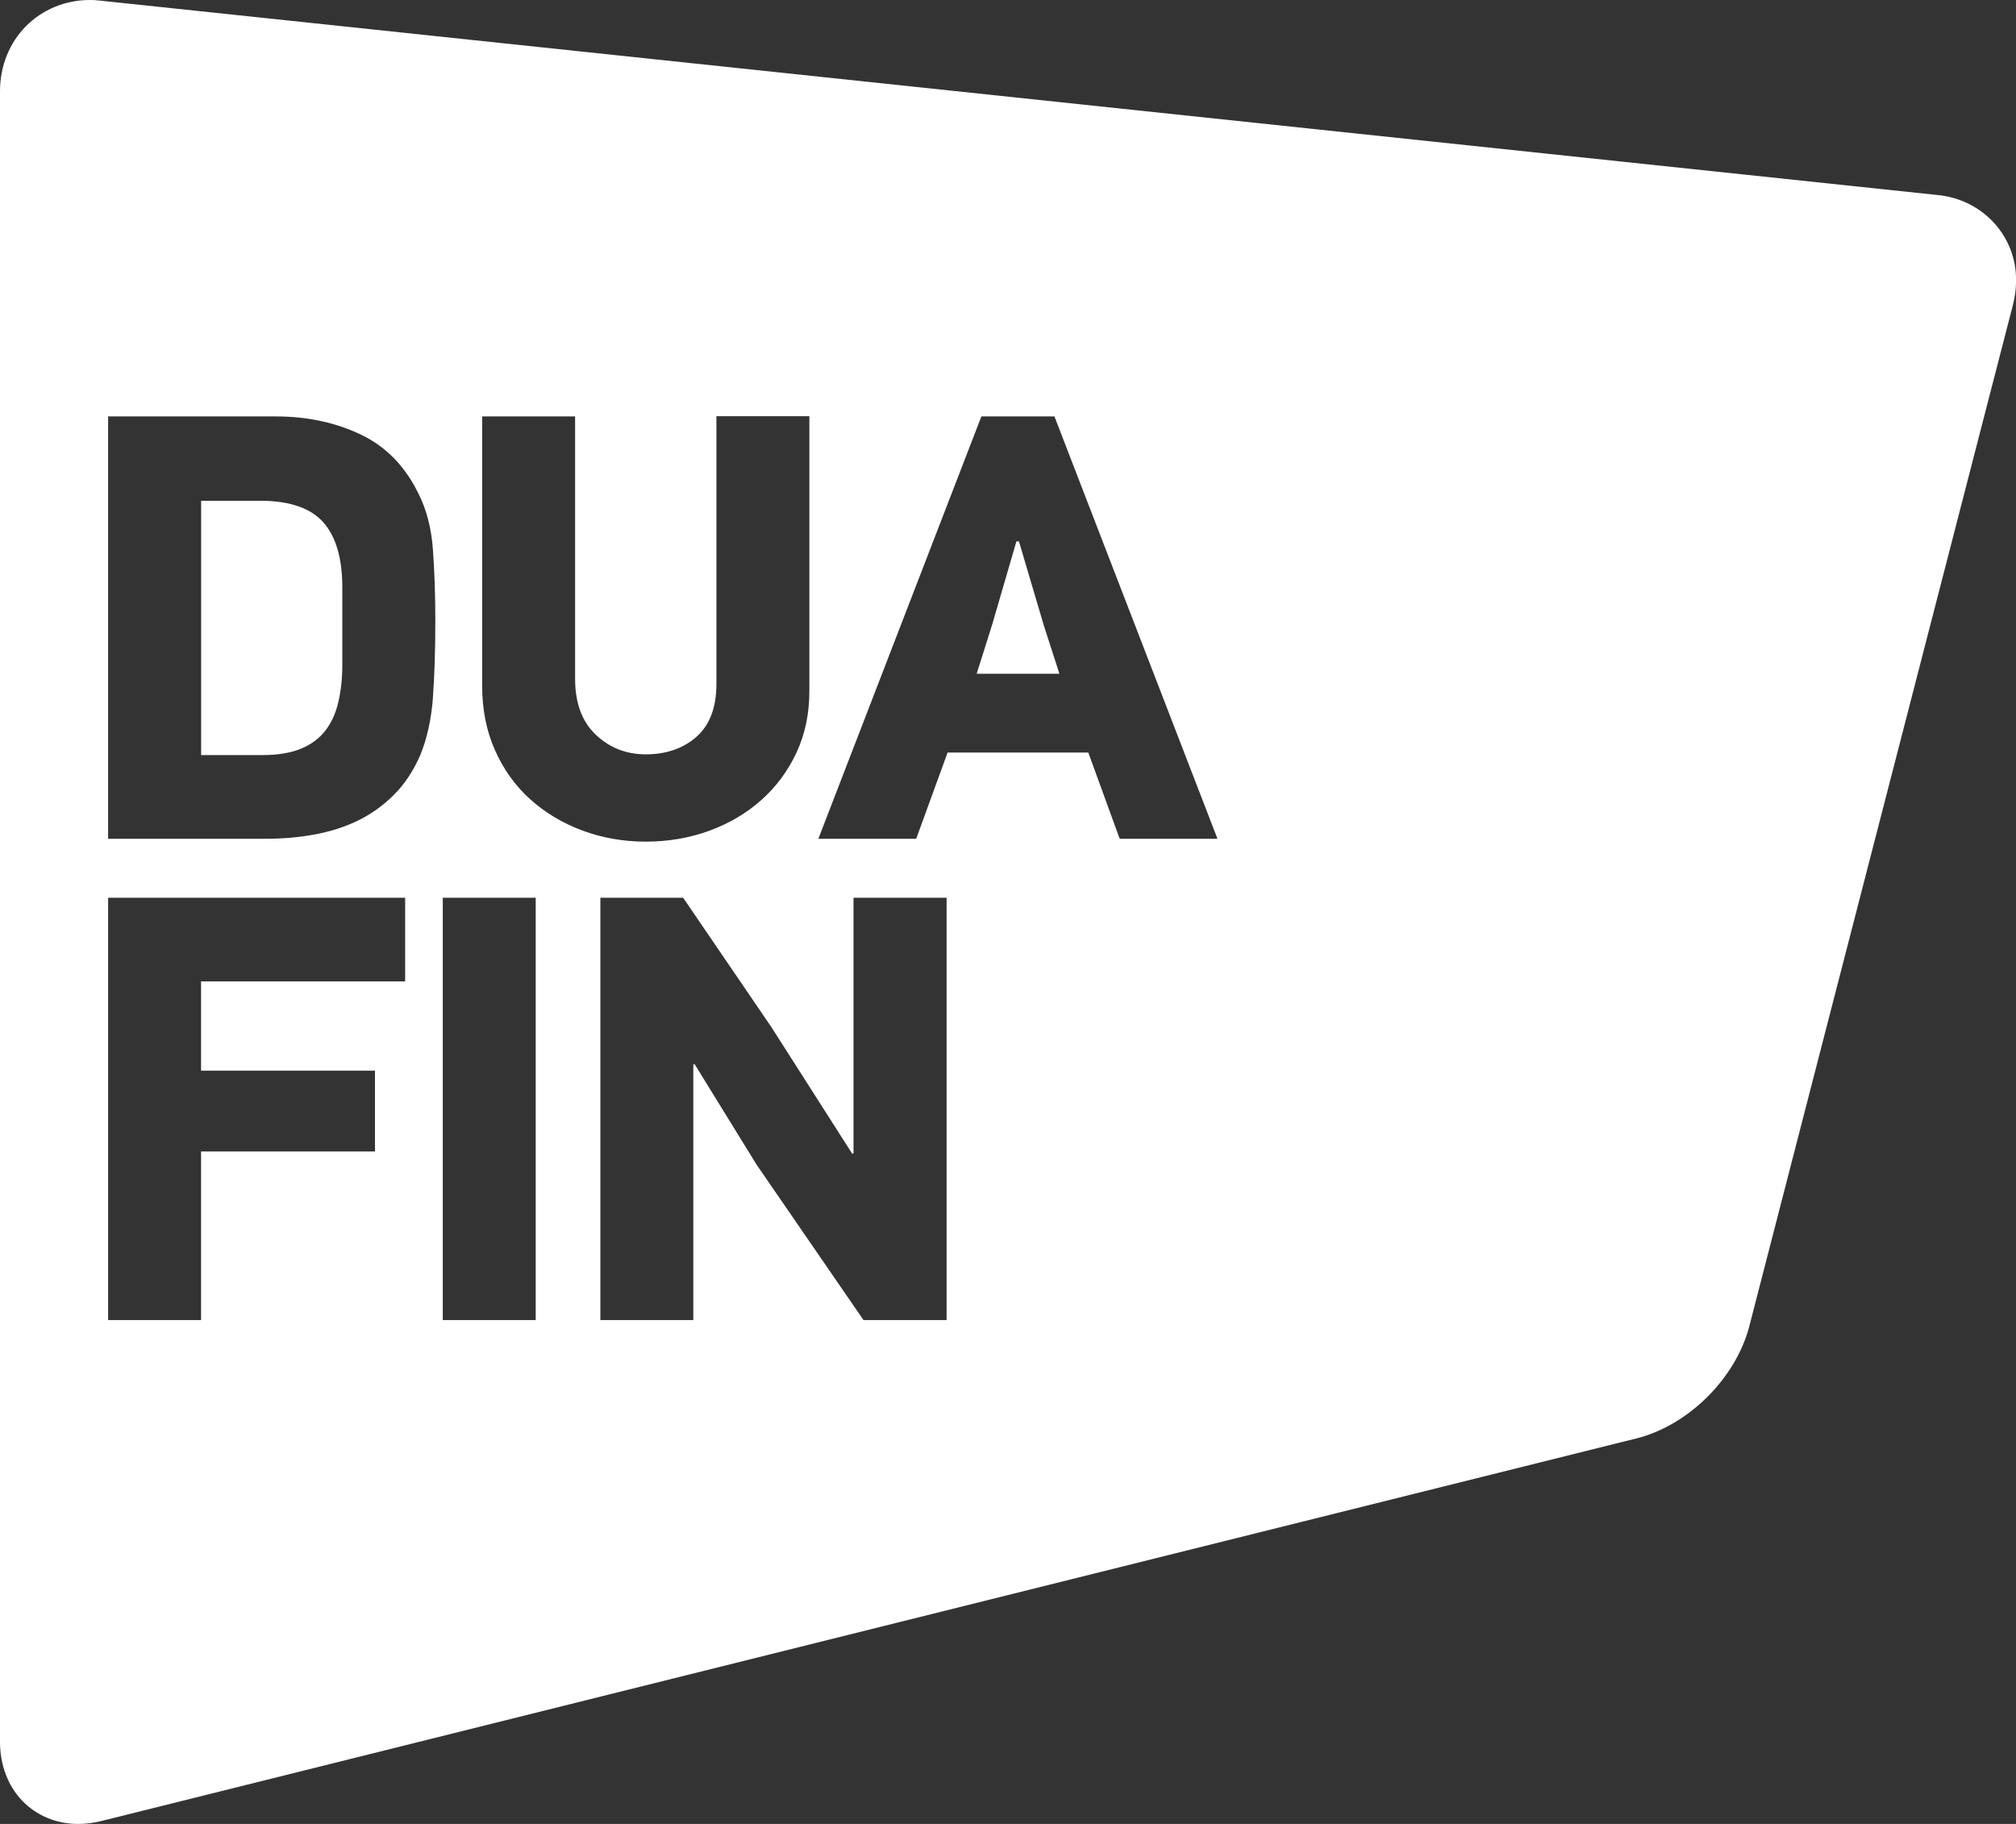
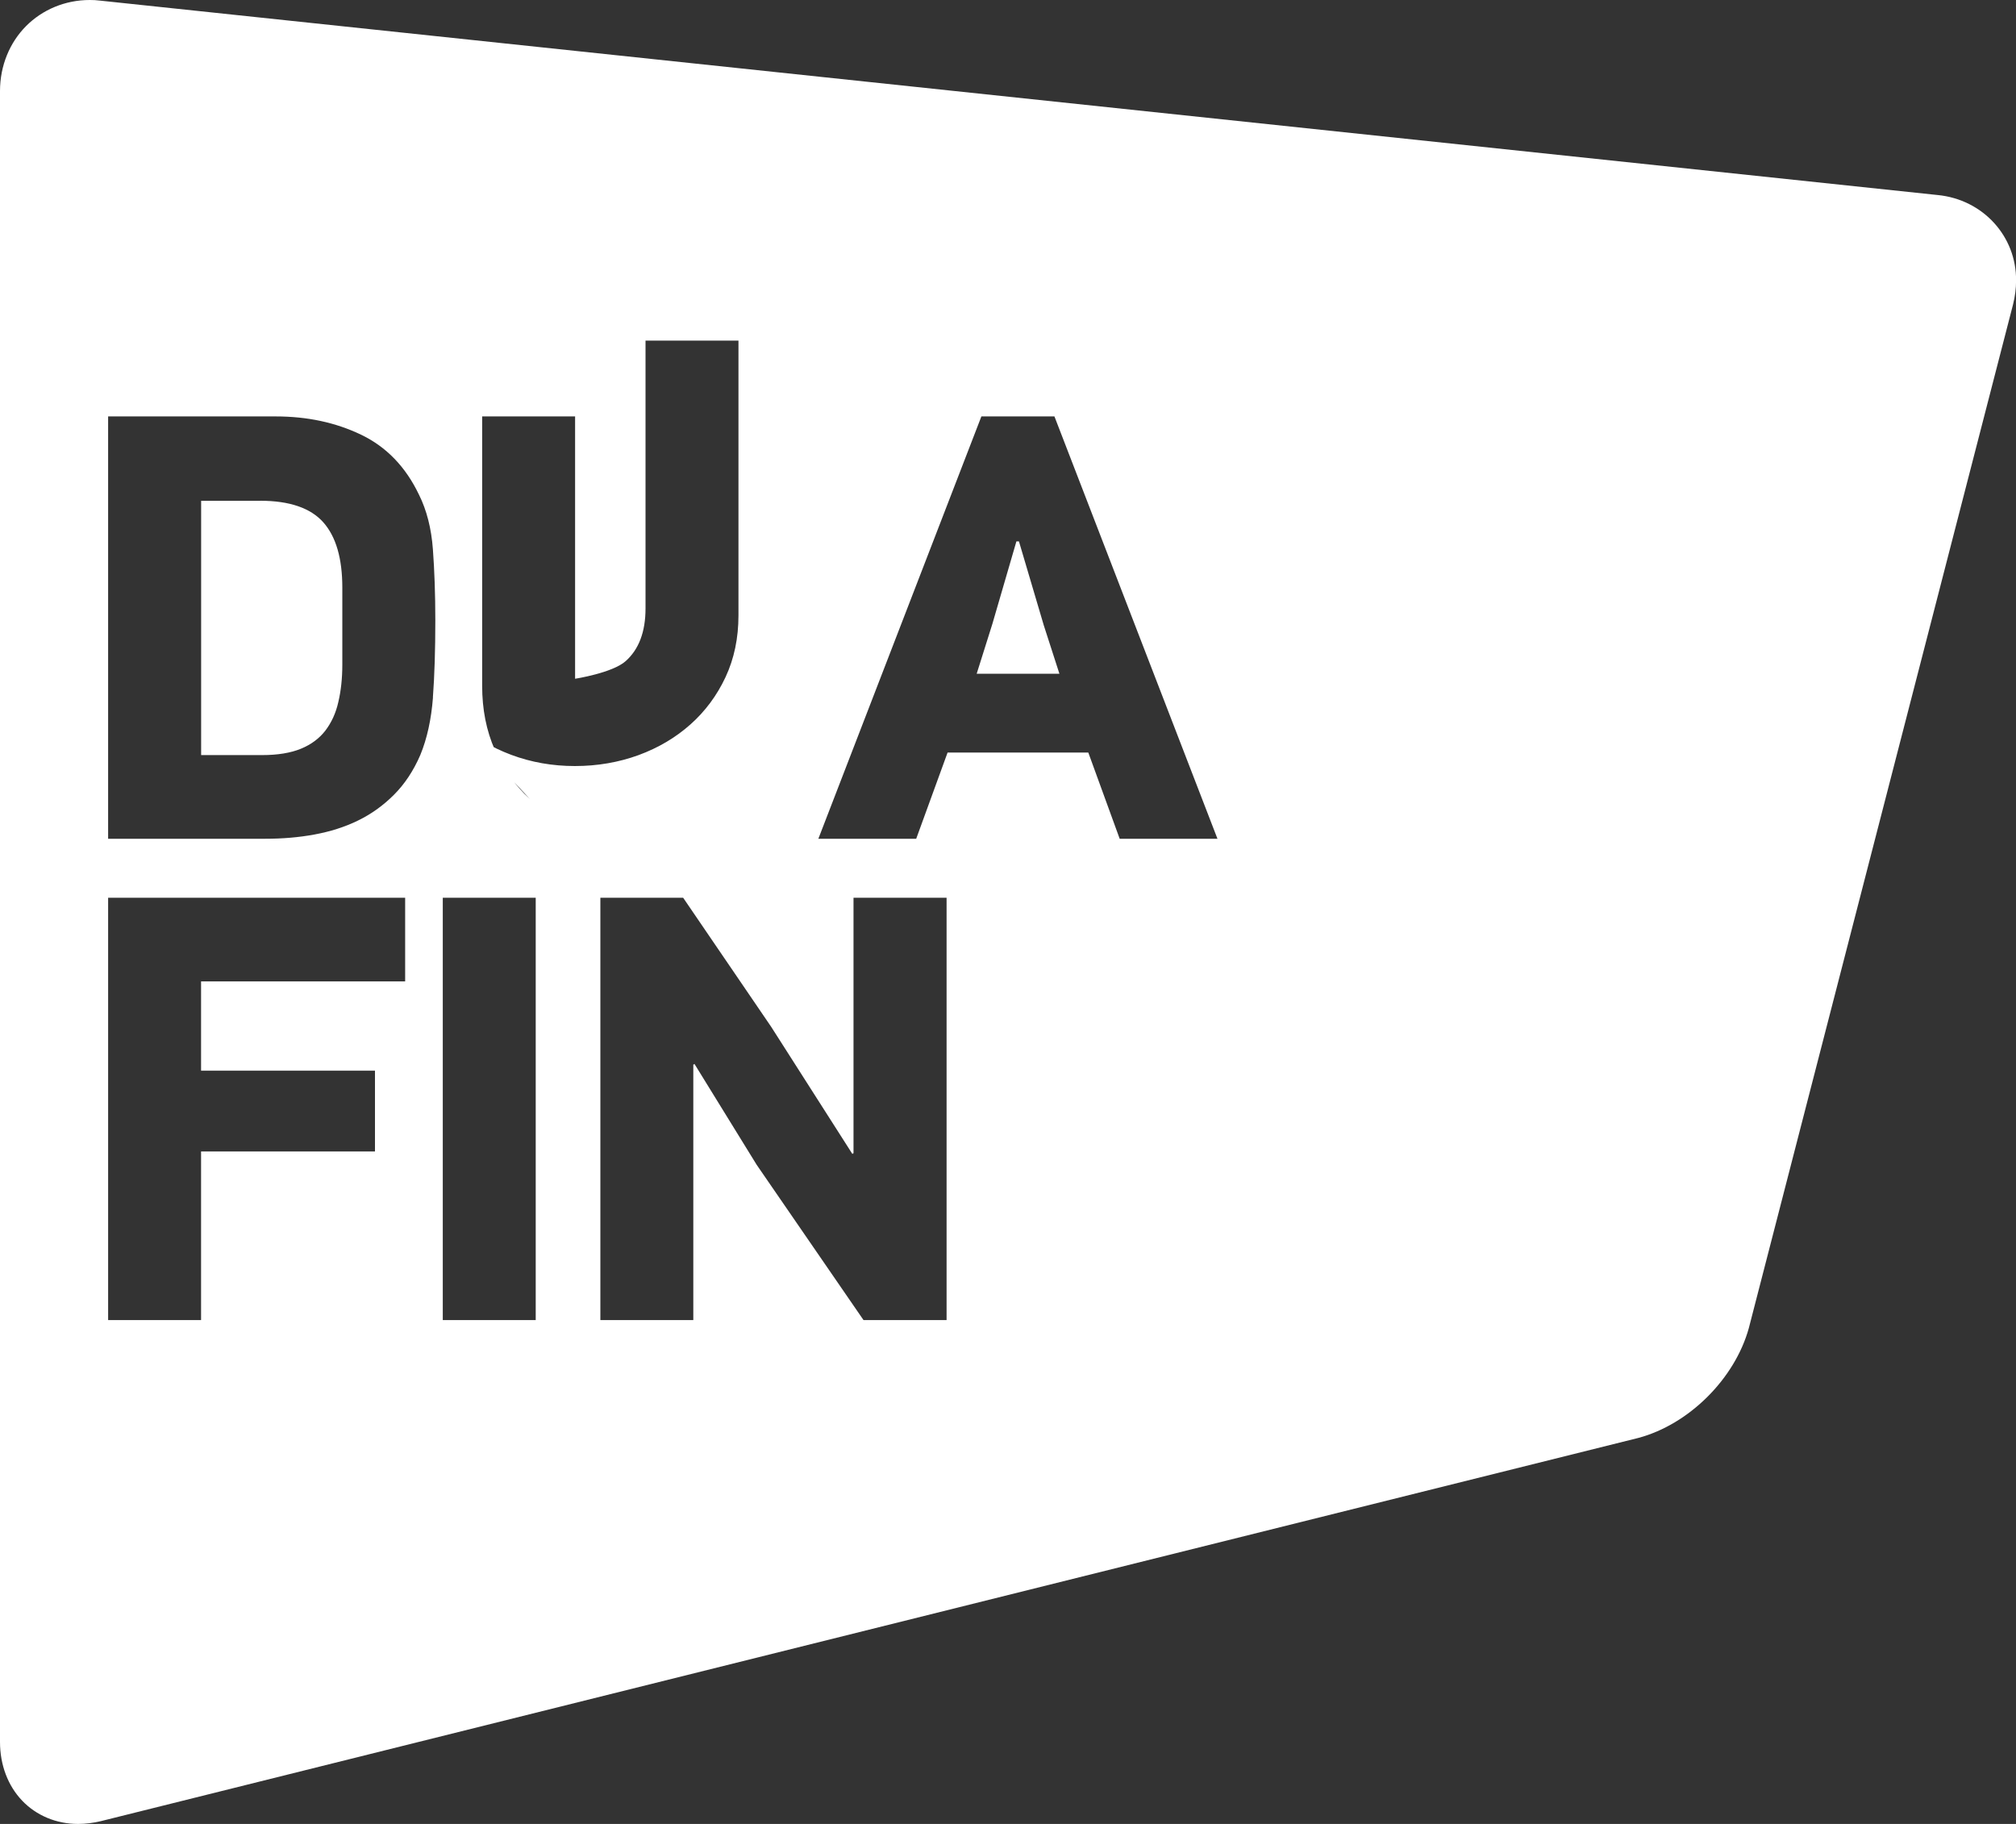
<svg xmlns="http://www.w3.org/2000/svg" version="1.1" viewBox="0 0 30 27.143">
  <rect x="0" y="0" width="30" height="27.143" fill="#333333" stroke="none" />
  <style>
      .st0 {
        fill: #fff;
      }
    </style>
-   <path class="st0" d="M15.161,8.057h-.036l-.358,1.229-.233.74h1.231l-.233-.722-.369-1.247h-.002ZM3.873,7.453h-.88v3.784h.907c.233,0,.426-.032.579-.095.153-.063.274-.154.364-.271.089-.118.155-.258.192-.425.039-.165.059-.351.059-.555v-1.147c0-.434-.094-.758-.283-.971-.189-.213-.503-.321-.939-.321h.002,0ZM28.831,2.902L1.488.009c-.052-.007-.103-.009-.153-.009-.367,0-.706.145-.948.389C.145.633,0,.977,0,1.355v24.568C0,26.265.118,26.575.33,26.797c.21.22.508.346.829.346h.005c.109,0,.221-.014.335-.041l22.88-5.703c.754-.201,1.436-.88,1.645-1.634l3.932-15.234c.03-.12.045-.238.045-.355.007-.654-.488-1.208-1.169-1.274h0ZM6.029,14.605h-3.037v1.328h2.588v1.202h-2.588v2.51h-1.383v-6.285h4.42s0,1.245,0,1.245ZM6.443,10.379c-.025.324-.087.611-.189.858-.102.235-.233.432-.392.591-.159.159-.337.287-.535.383-.198.097-.415.165-.649.208-.233.043-.476.063-.729.063H1.609v-6.285h2.493c.469,0,.891.09,1.269.271s.665.478.864.894c.114.229.184.5.207.813.023.314.036.665.036,1.057,0,.439-.012.822-.036,1.147h0ZM7.972,19.645h-1.383v-6.285h1.383v6.285ZM7.886,11.891c-.223-.202-.396-.446-.522-.731-.127-.287-.189-.604-.189-.953v-4.01h1.383v3.904c0,.36.102.638.308.833.205.195.454.292.747.292s.554-.086.752-.262c.196-.174.296-.435.296-.785v-3.985h1.383v4.09c0,.337-.064.643-.192.917s-.303.509-.522.704c-.219.195-.476.348-.772.457-.296.108-.613.163-.948.163s-.651-.056-.948-.167c-.296-.111-.556-.267-.777-.469h.002v.002ZM14.081,19.645h-1.231l-1.59-2.311-.925-1.5-.018.009v3.802h-1.383v-6.285h1.232l1.312,1.924,1.205,1.887.018-.009v-3.802h1.385v6.285h-.005ZM16.662,12.482l-.467-1.283h-2.094l-.467,1.283h-1.456l2.426-6.285h1.087l2.426,6.285h-1.456.002-.001Z" />
+   <path class="st0" d="M15.161,8.057h-.036l-.358,1.229-.233.74h1.231l-.233-.722-.369-1.247h-.002ZM3.873,7.453h-.88v3.784h.907c.233,0,.426-.032.579-.095.153-.063.274-.154.364-.271.089-.118.155-.258.192-.425.039-.165.059-.351.059-.555v-1.147c0-.434-.094-.758-.283-.971-.189-.213-.503-.321-.939-.321h.002,0ZM28.831,2.902L1.488.009c-.052-.007-.103-.009-.153-.009-.367,0-.706.145-.948.389C.145.633,0,.977,0,1.355v24.568C0,26.265.118,26.575.33,26.797c.21.22.508.346.829.346h.005c.109,0,.221-.014.335-.041l22.88-5.703c.754-.201,1.436-.88,1.645-1.634l3.932-15.234c.03-.12.045-.238.045-.355.007-.654-.488-1.208-1.169-1.274h0ZM6.029,14.605h-3.037v1.328h2.588v1.202h-2.588v2.51h-1.383v-6.285h4.42s0,1.245,0,1.245ZM6.443,10.379c-.025.324-.087.611-.189.858-.102.235-.233.432-.392.591-.159.159-.337.287-.535.383-.198.097-.415.165-.649.208-.233.043-.476.063-.729.063H1.609v-6.285h2.493c.469,0,.891.09,1.269.271s.665.478.864.894c.114.229.184.5.207.813.023.314.036.665.036,1.057,0,.439-.012.822-.036,1.147h0ZM7.972,19.645h-1.383v-6.285h1.383v6.285ZM7.886,11.891c-.223-.202-.396-.446-.522-.731-.127-.287-.189-.604-.189-.953v-4.01h1.383v3.904s.554-.086.752-.262c.196-.174.296-.435.296-.785v-3.985h1.383v4.09c0,.337-.064.643-.192.917s-.303.509-.522.704c-.219.195-.476.348-.772.457-.296.108-.613.163-.948.163s-.651-.056-.948-.167c-.296-.111-.556-.267-.777-.469h.002v.002ZM14.081,19.645h-1.231l-1.59-2.311-.925-1.5-.018.009v3.802h-1.383v-6.285h1.232l1.312,1.924,1.205,1.887.018-.009v-3.802h1.385v6.285h-.005ZM16.662,12.482l-.467-1.283h-2.094l-.467,1.283h-1.456l2.426-6.285h1.087l2.426,6.285h-1.456.002-.001Z" />
</svg>